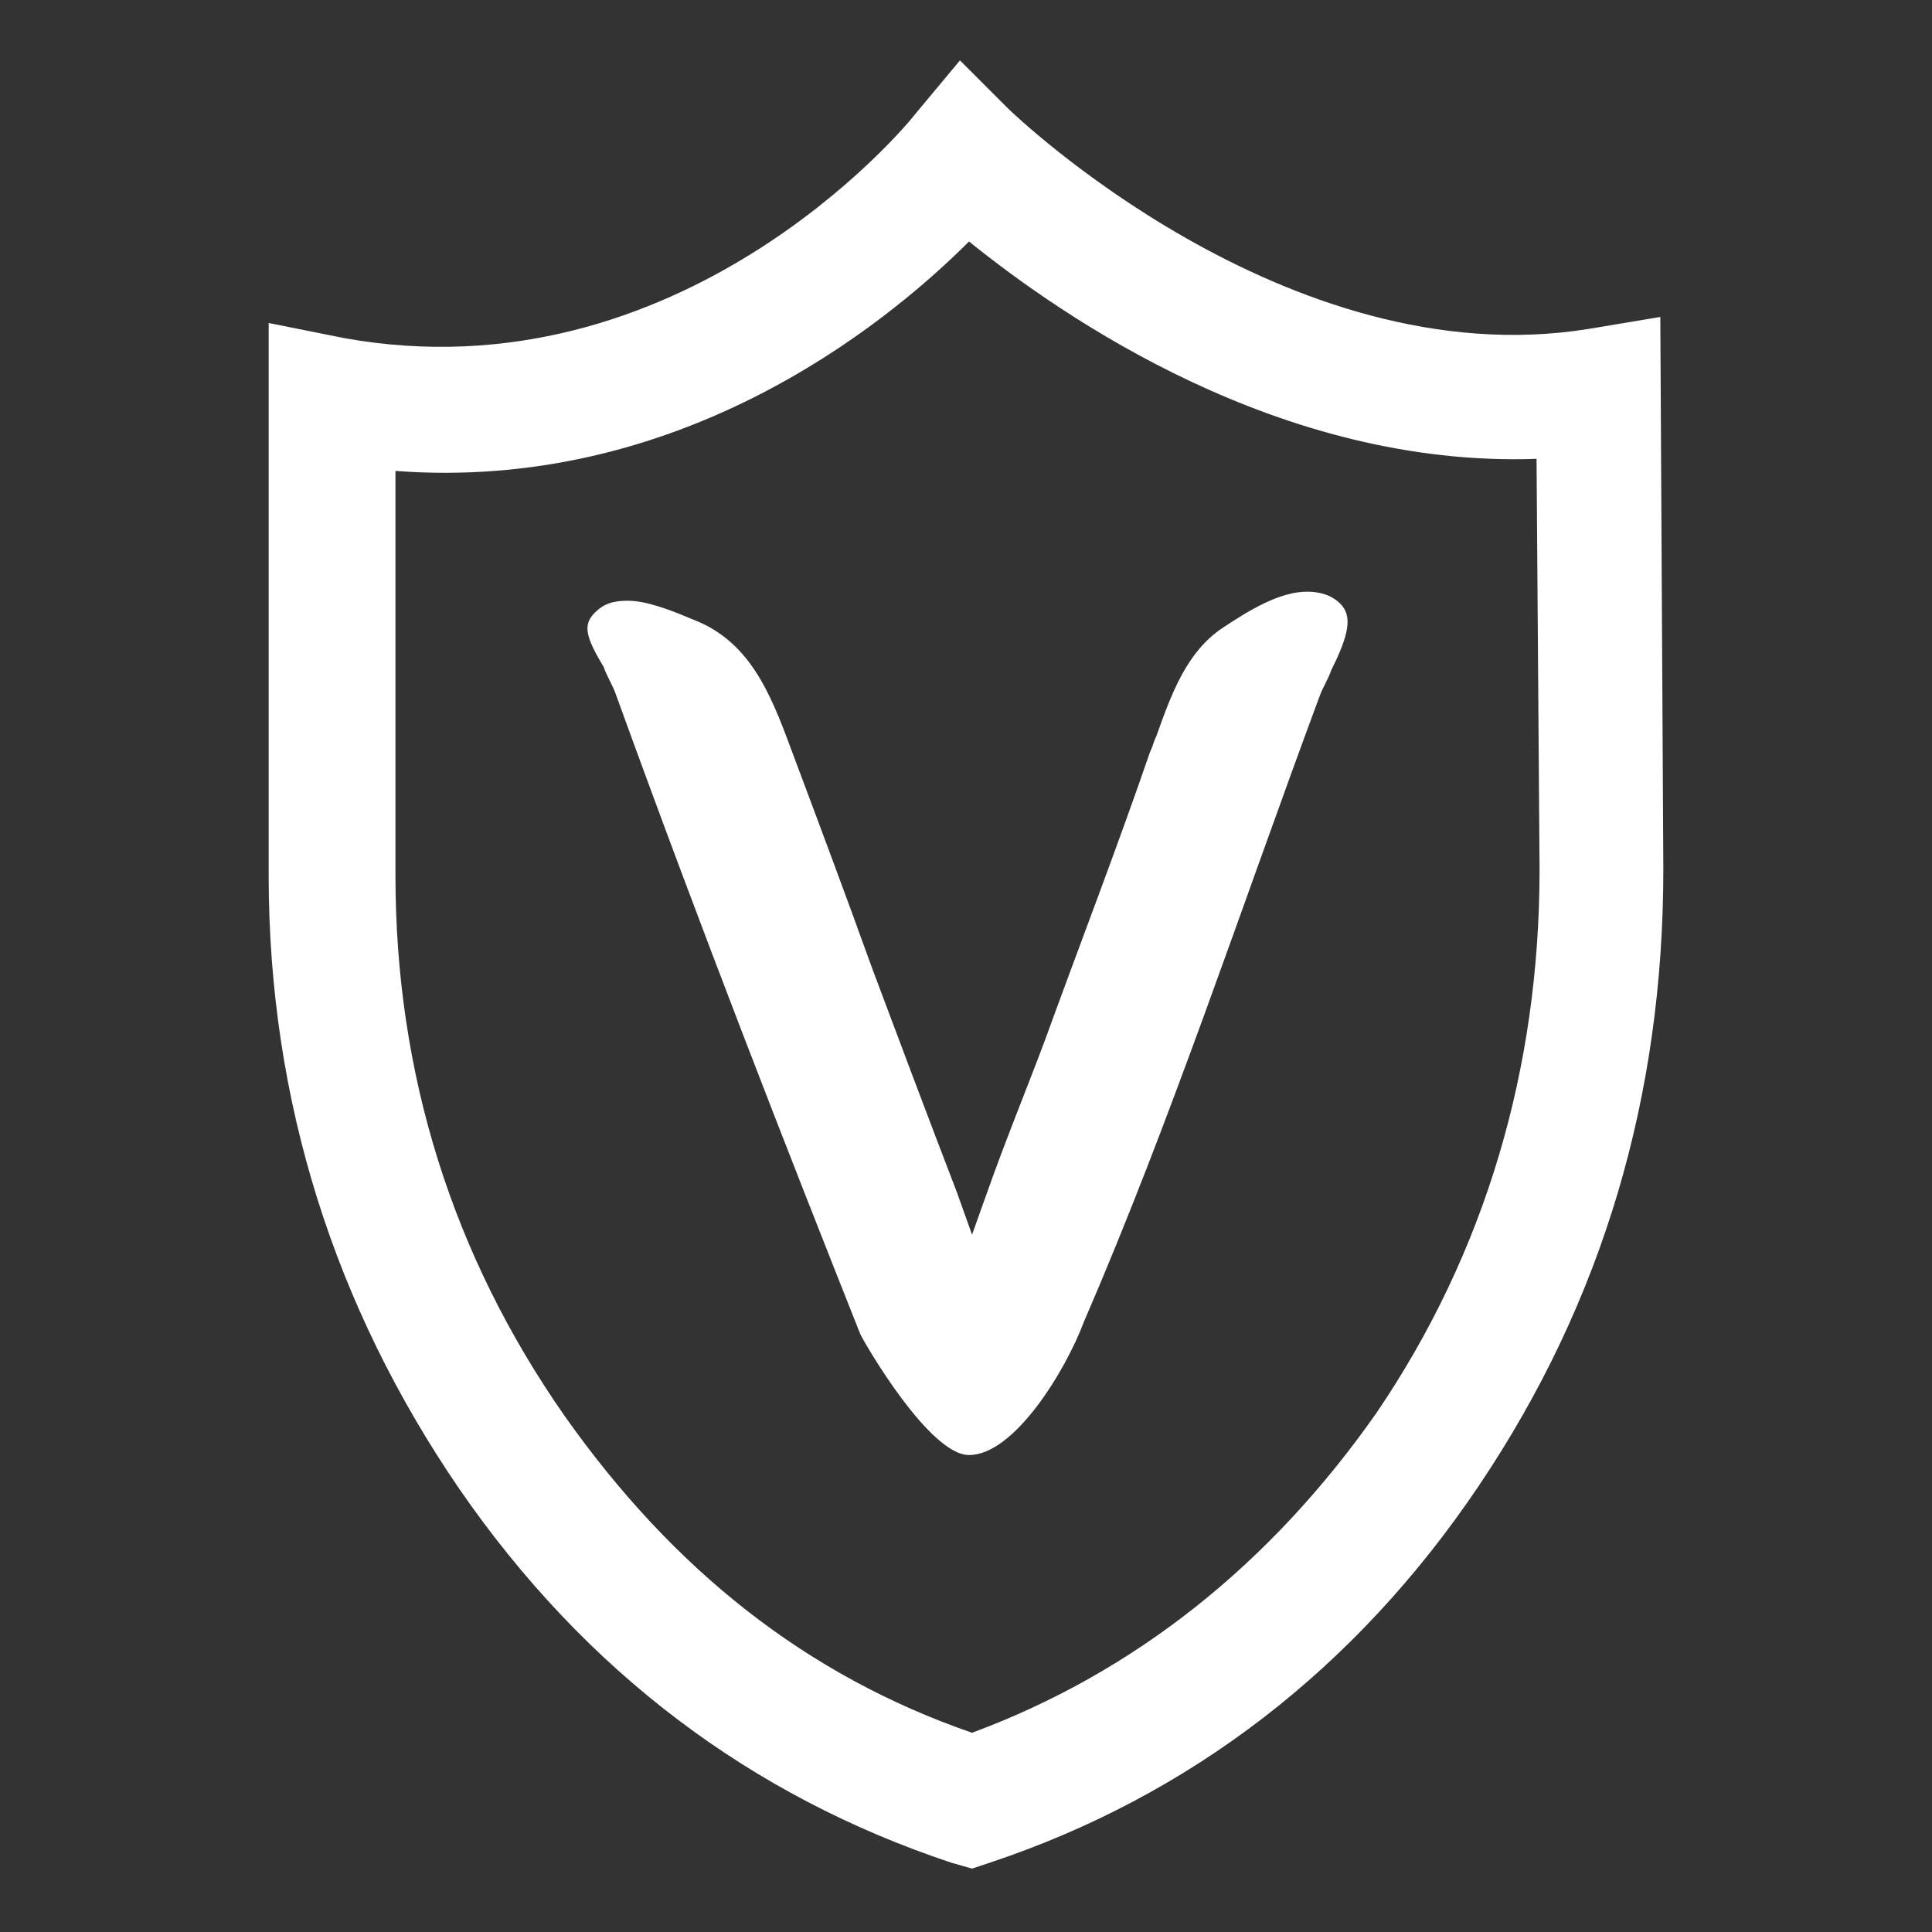
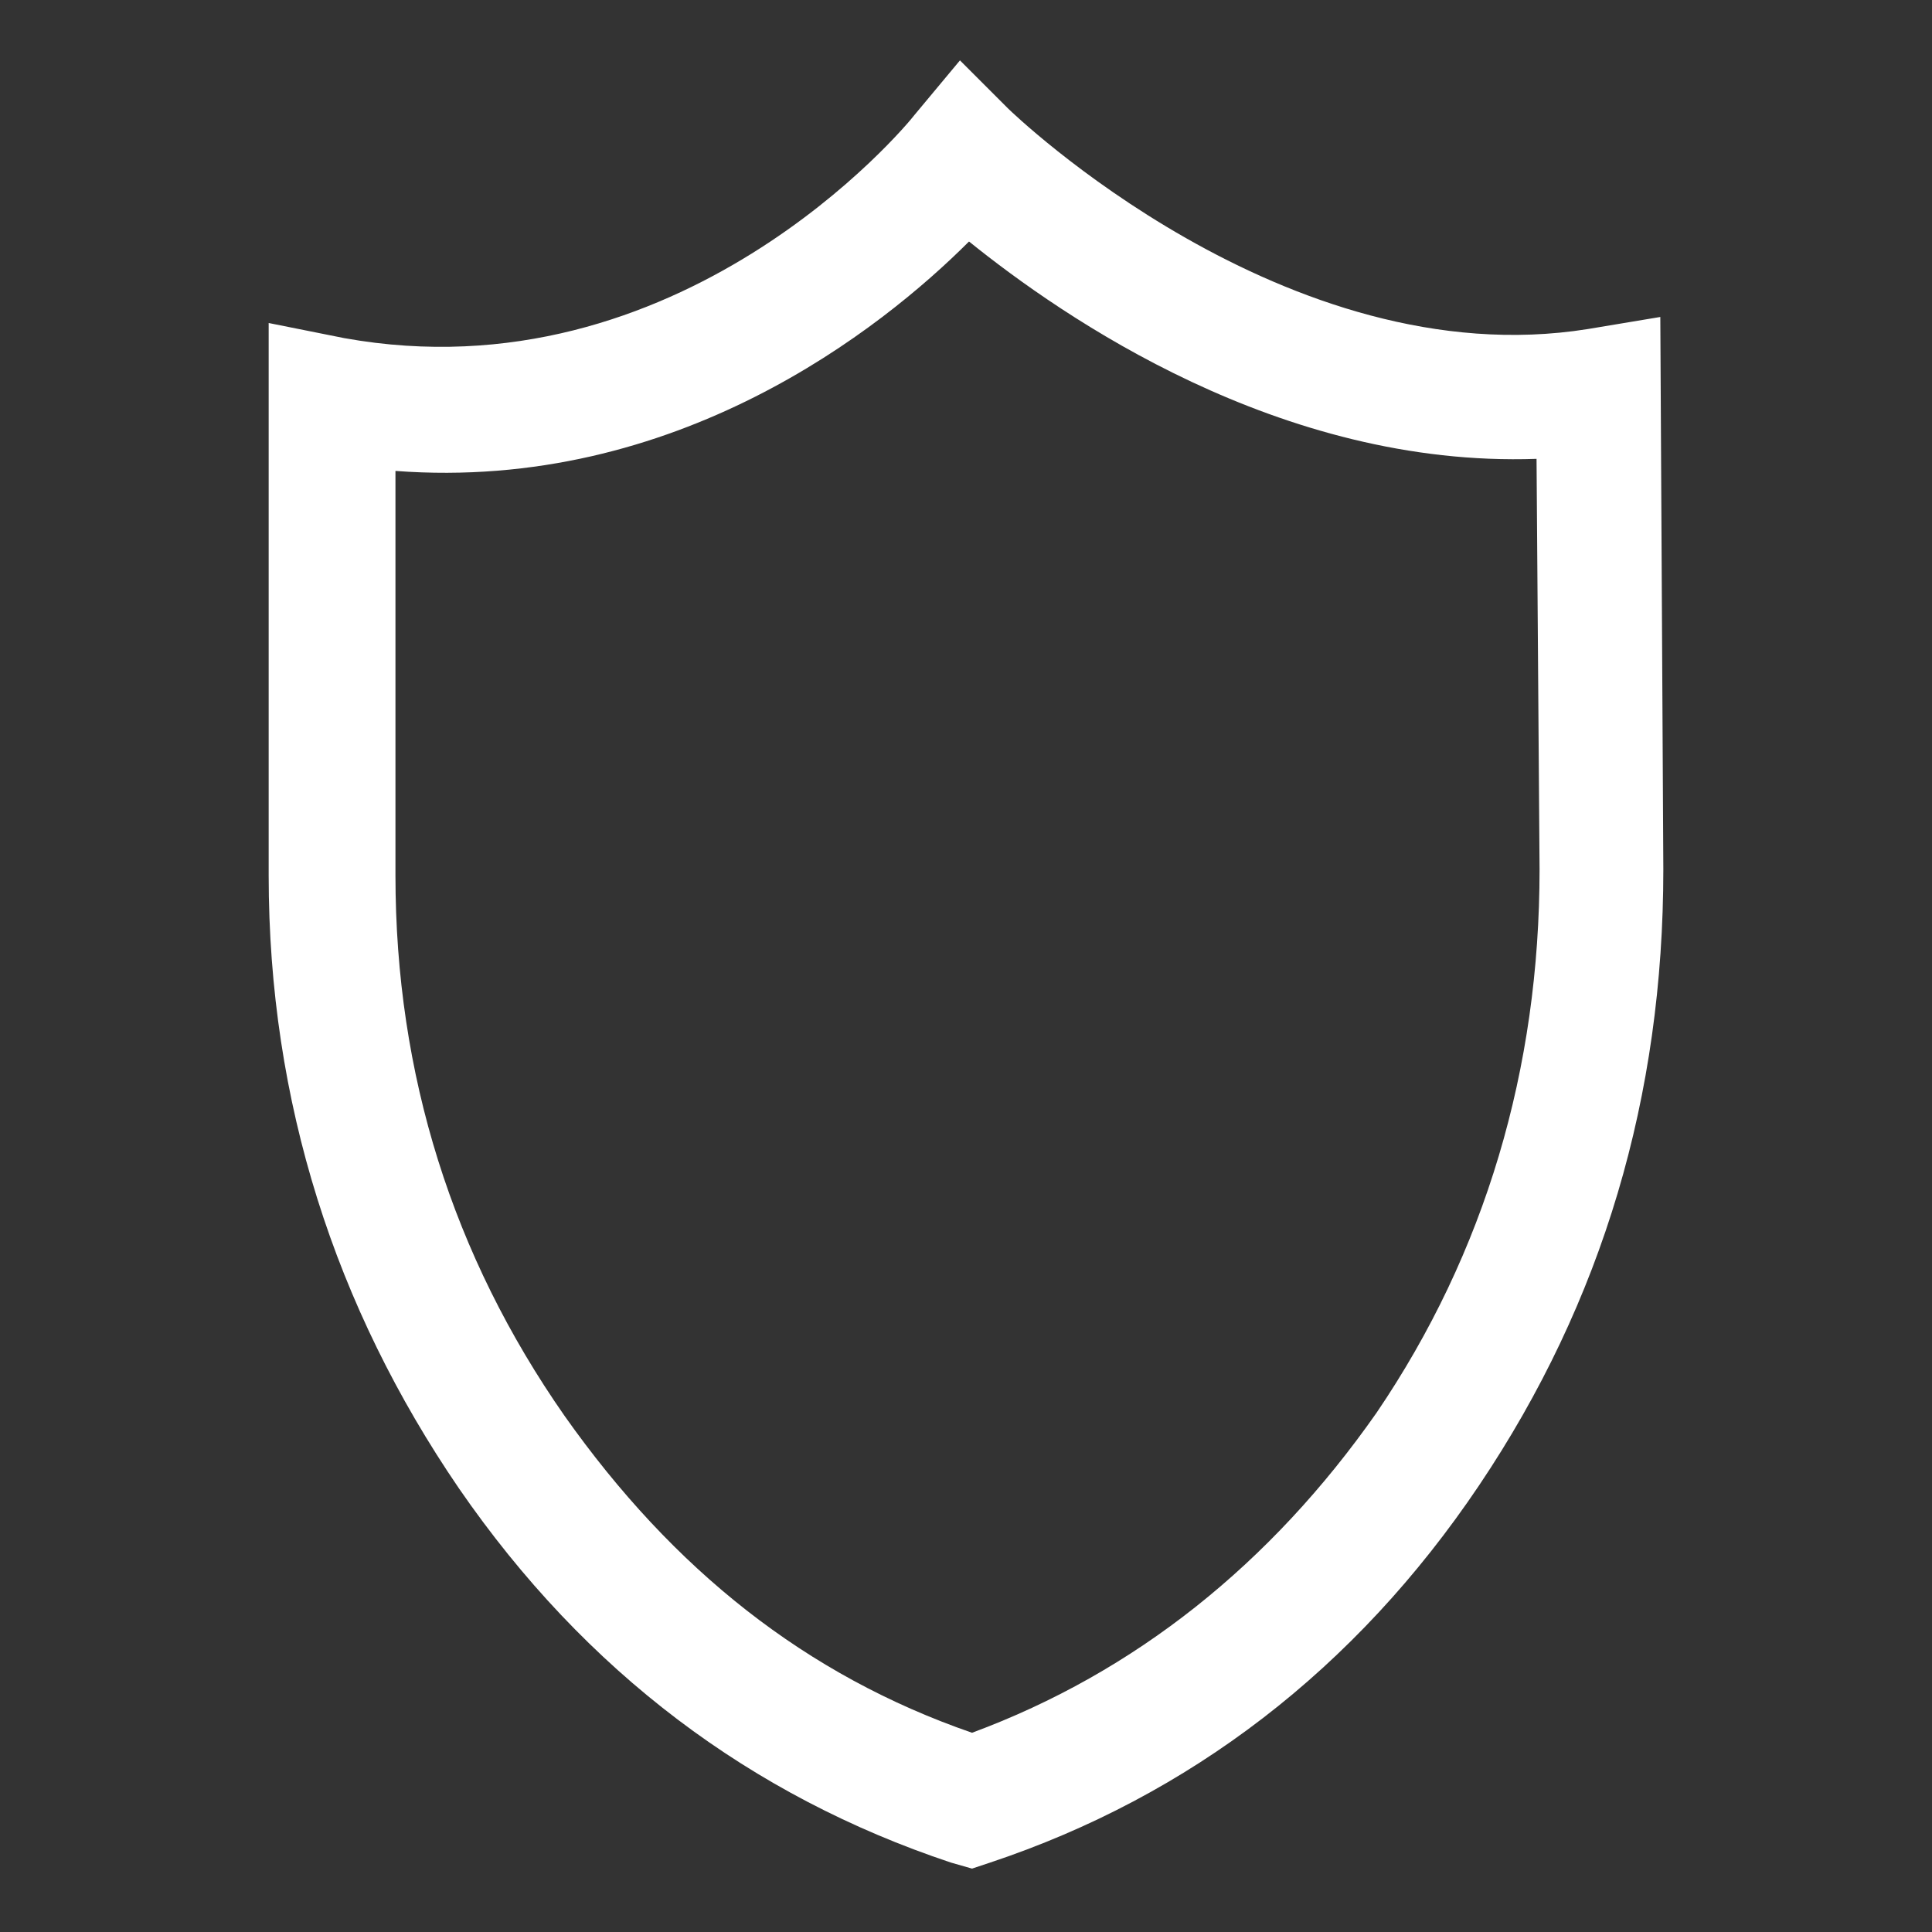
<svg xmlns="http://www.w3.org/2000/svg" width="100%" height="100%" viewBox="0 0 64 64" version="1.1" xml:space="preserve" style="fill-rule:evenodd;clip-rule:evenodd;stroke-linejoin:round;stroke-miterlimit:2;">
  <rect x="0" y="0" width="64" height="64" fill="#333333" stroke="none" />
  <g>
    <g>
-       <path d="M32.1,48.2C30.8,48.2 28.7,44.6 28.5,44.2C26,37.9 23.3,31 20.4,23C20.3,22.7 20.1,22.4 20,22.1C19.4,21.1 19.3,20.7 19.7,20.3C20,20 20.3,19.9 20.8,19.9C21.4,19.9 22.2,20.2 22.9,20.5C24.8,21.2 25.5,22.9 26.2,24.8C27.1,27.2 28,29.6 28.9,32.1C29.8,34.5 30.7,36.9 31.7,39.5L32.2,40.9L32.7,39.5C33.3,37.8 34,36.1 34.6,34.5C35.8,31.2 37,28.1 38.1,24.9C38.2,24.7 38.2,24.6 38.3,24.4C38.8,23 39.3,21.6 40.5,20.8C41.4,20.2 42.4,19.6 43.3,19.6C43.7,19.6 44.1,19.7 44.4,20C44.8,20.4 44.7,21 44.1,22.2C44,22.5 43.8,22.8 43.7,23.1C41.1,30.1 38.8,37.1 35.9,43.8C35.3,45.4 33.6,48.2 32.1,48.2Z" style="fill:white;fill-rule:nonzero;" />
-     </g>
+       </g>
    <g>
      <path d="M32.2,61.9L31.5,61.7C24.9,59.5 19.4,55.4 15.2,49.3C11.1,43.3 8.9,36.5 8.9,29L8.9,10.7L11.4,11.2C22.5,13.2 30,4.2 30.3,3.8L31.8,2L33.4,3.6C33.5,3.7 42.6,12.5 52.6,10.9L55,10.5L55.1,28.8C55.1,36.3 53.1,43.1 49,49.2C44.9,55.3 39.4,59.5 32.8,61.7L32.2,61.9ZM13.1,15.6L13.1,29C13.1,35.6 15,41.6 18.7,46.9C22.3,52 26.7,55.5 32.2,57.4C37.6,55.4 42.1,51.8 45.6,46.8C49.2,41.5 51,35.4 51,28.8L50.9,15.2C42.4,15.5 35.2,10.5 32.1,8C29.2,10.9 22.4,16.3 13.1,15.6Z" style="fill:white;fill-rule:nonzero;" />
    </g>
  </g>
</svg>